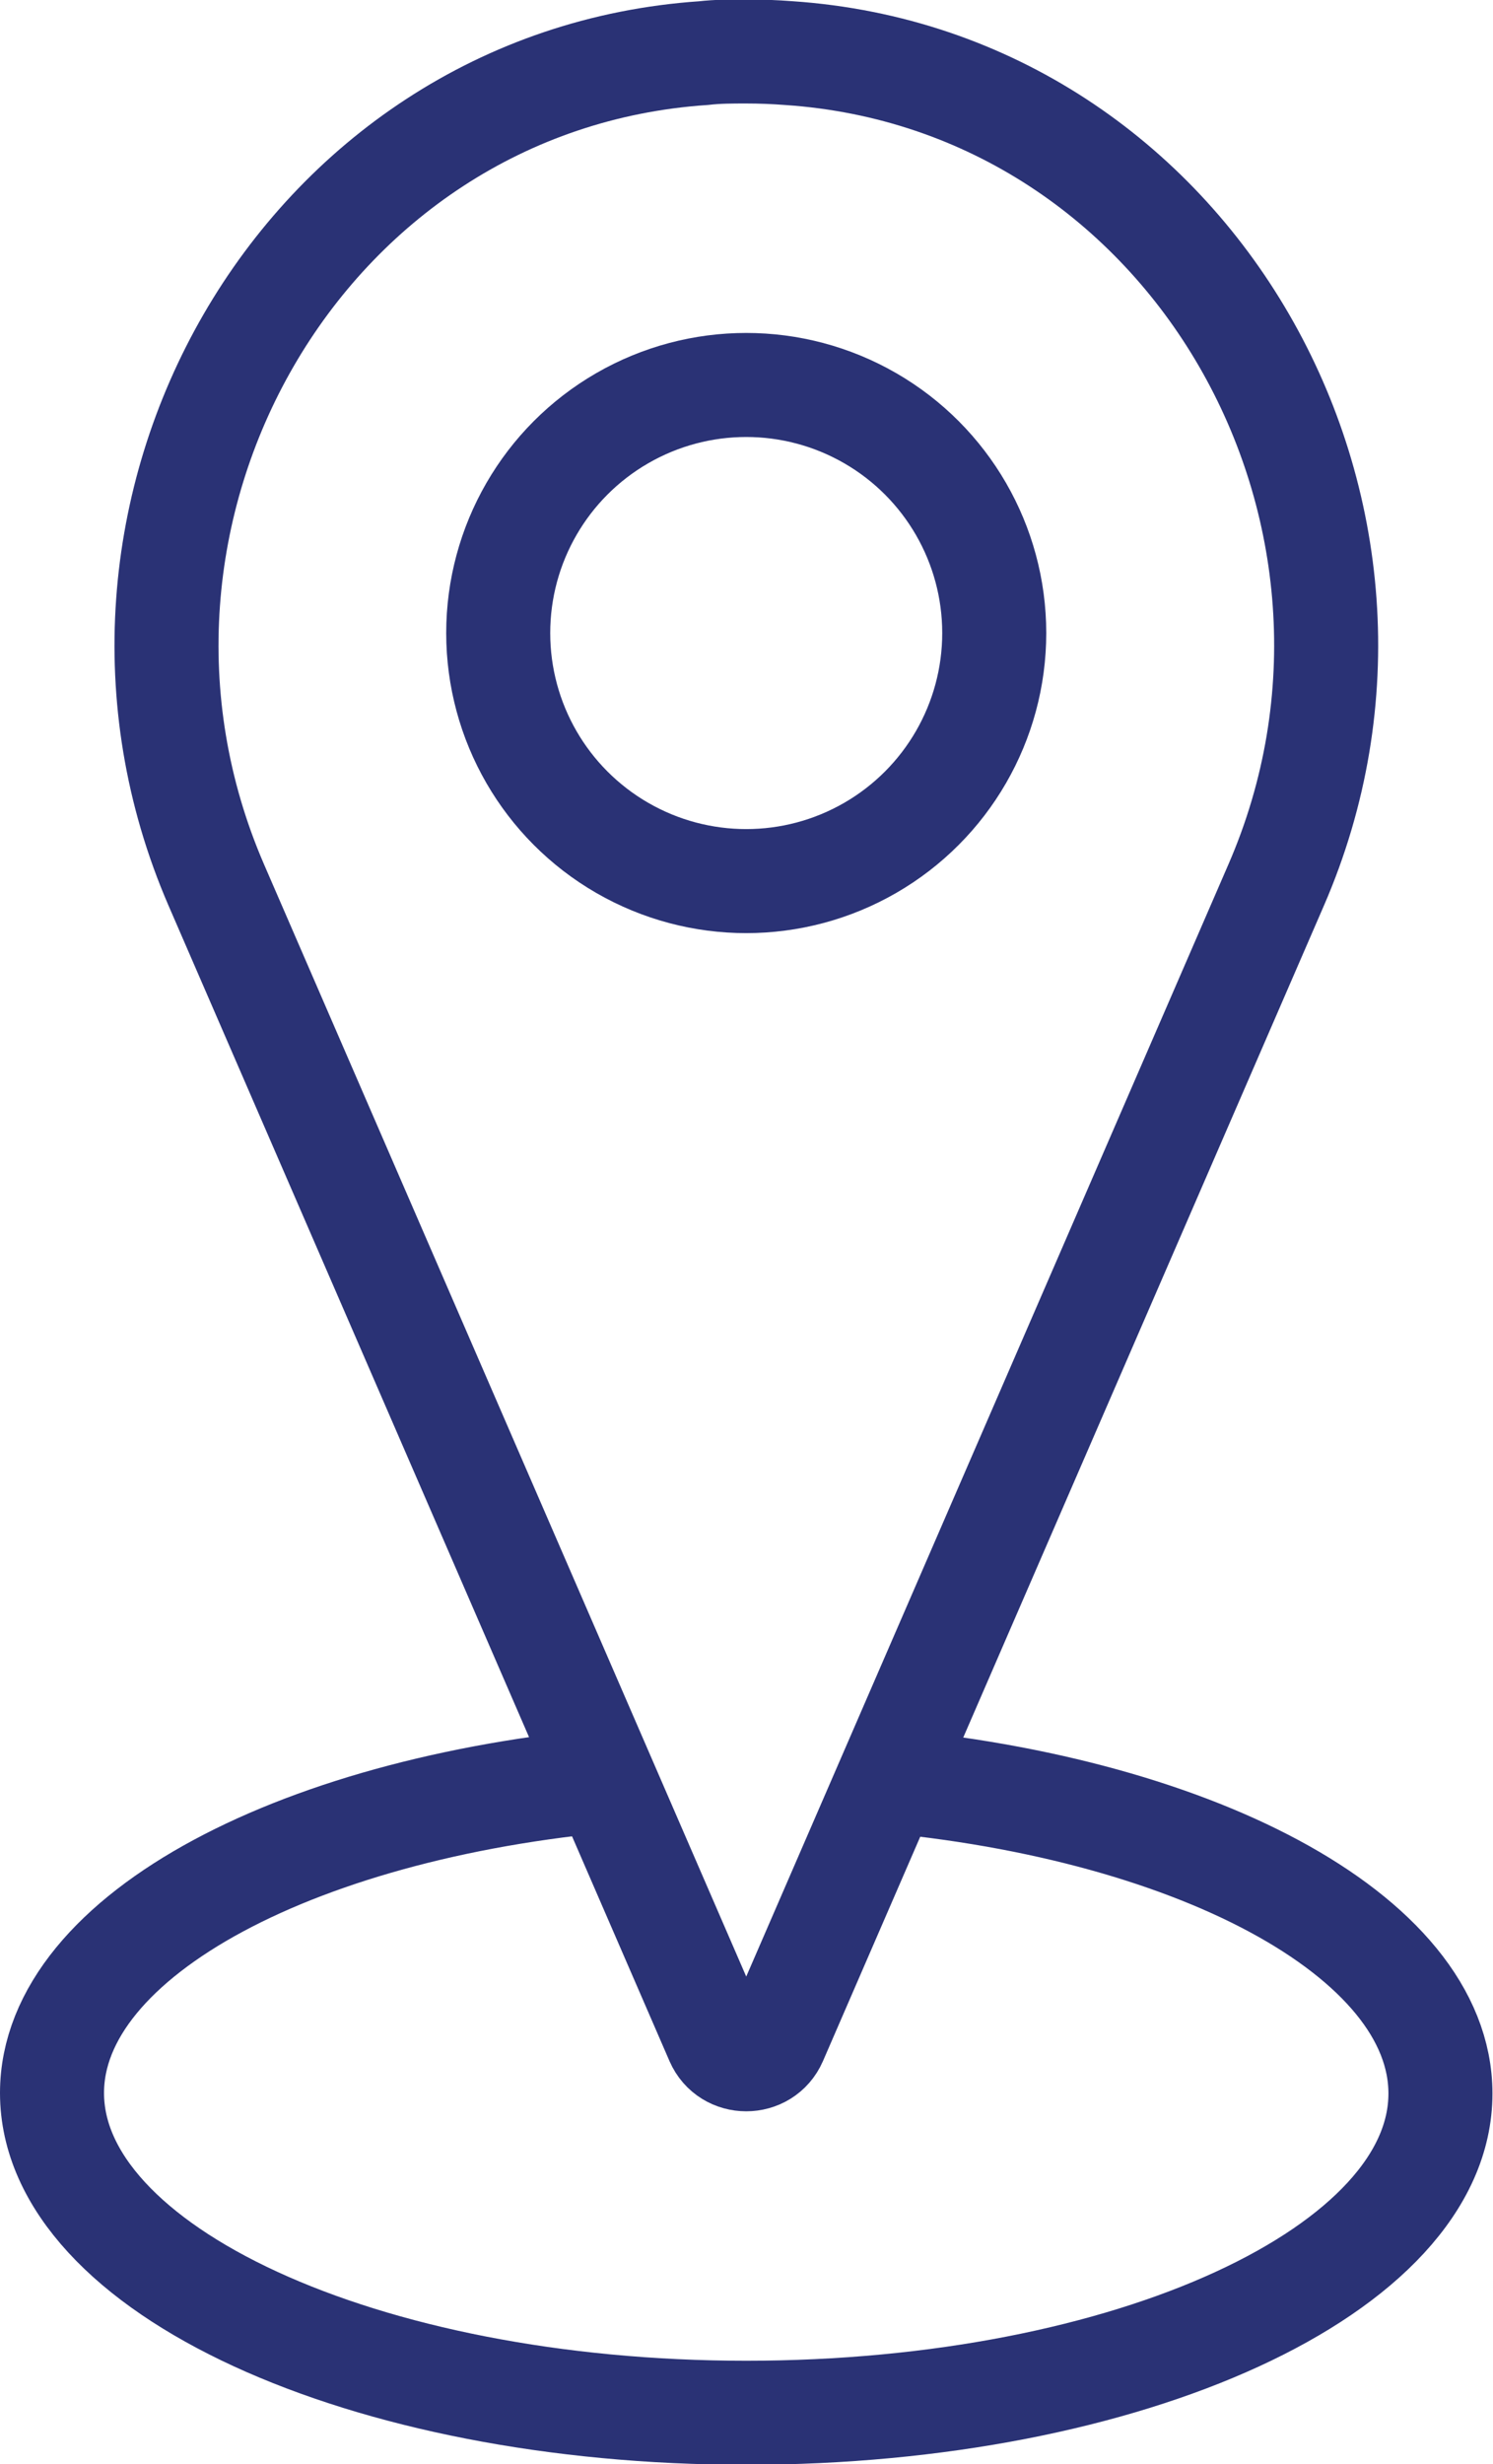
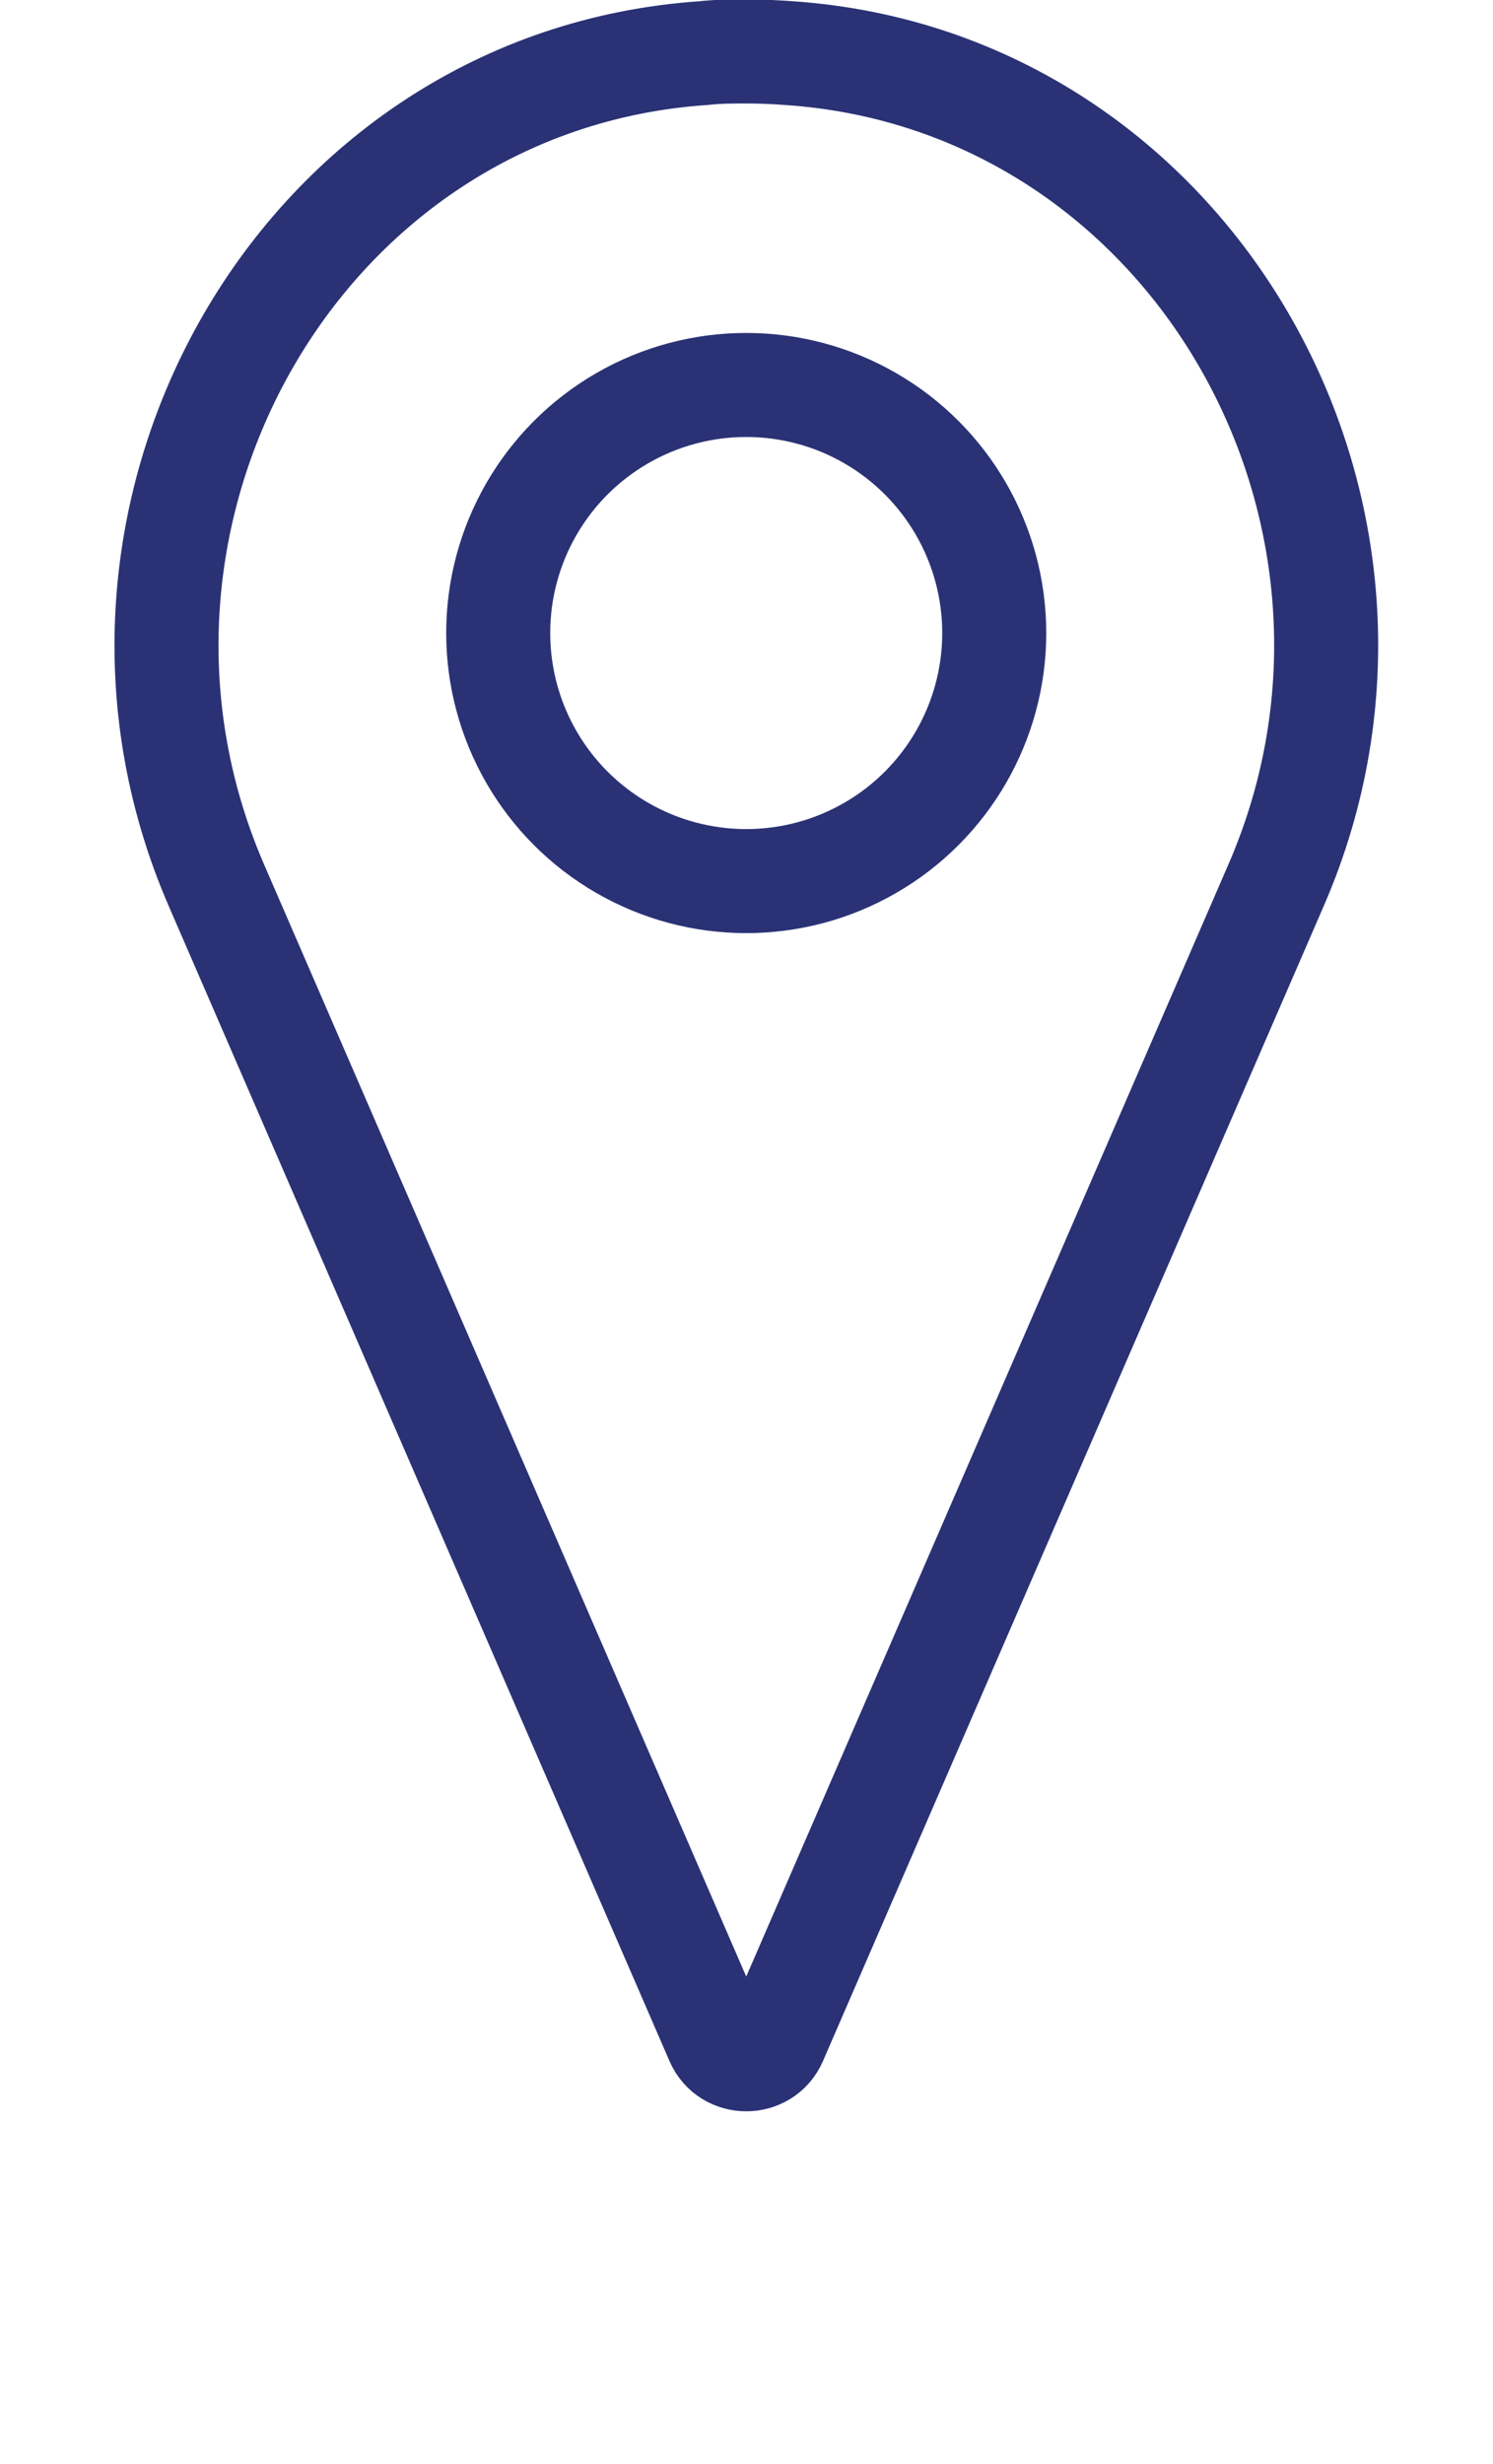
<svg xmlns="http://www.w3.org/2000/svg" id="Ebene_2" viewBox="0 0 27.27 45">
  <defs>
    <style>.cls-1{fill:none;stroke:#2a3275;stroke-miterlimit:10;stroke-width:1.9px;}</style>
  </defs>
  <g id="Ebene_1-2">
    <path class="cls-1" d="m3.95,16.16l9.15,21.1c.2.46.86.46,1.06,0l9.15-21.1c2.94-6.77-1.54-14.69-8.9-15.19-.26-.02-.52-.03-.78-.03s-.52,0-.78.03C5.49,1.47,1.02,9.39,3.95,16.16Z" />
    <circle class="cls-1" cx="13.63" cy="11.56" r="4.53" />
-     <path class="cls-1" d="m15.74,32.48c6,.46,10.57,2.86,10.57,5.75,0,3.22-5.68,5.83-12.68,5.83S.95,41.44.95,38.22c0-2.89,4.58-5.29,10.59-5.75" />
  </g>
</svg>